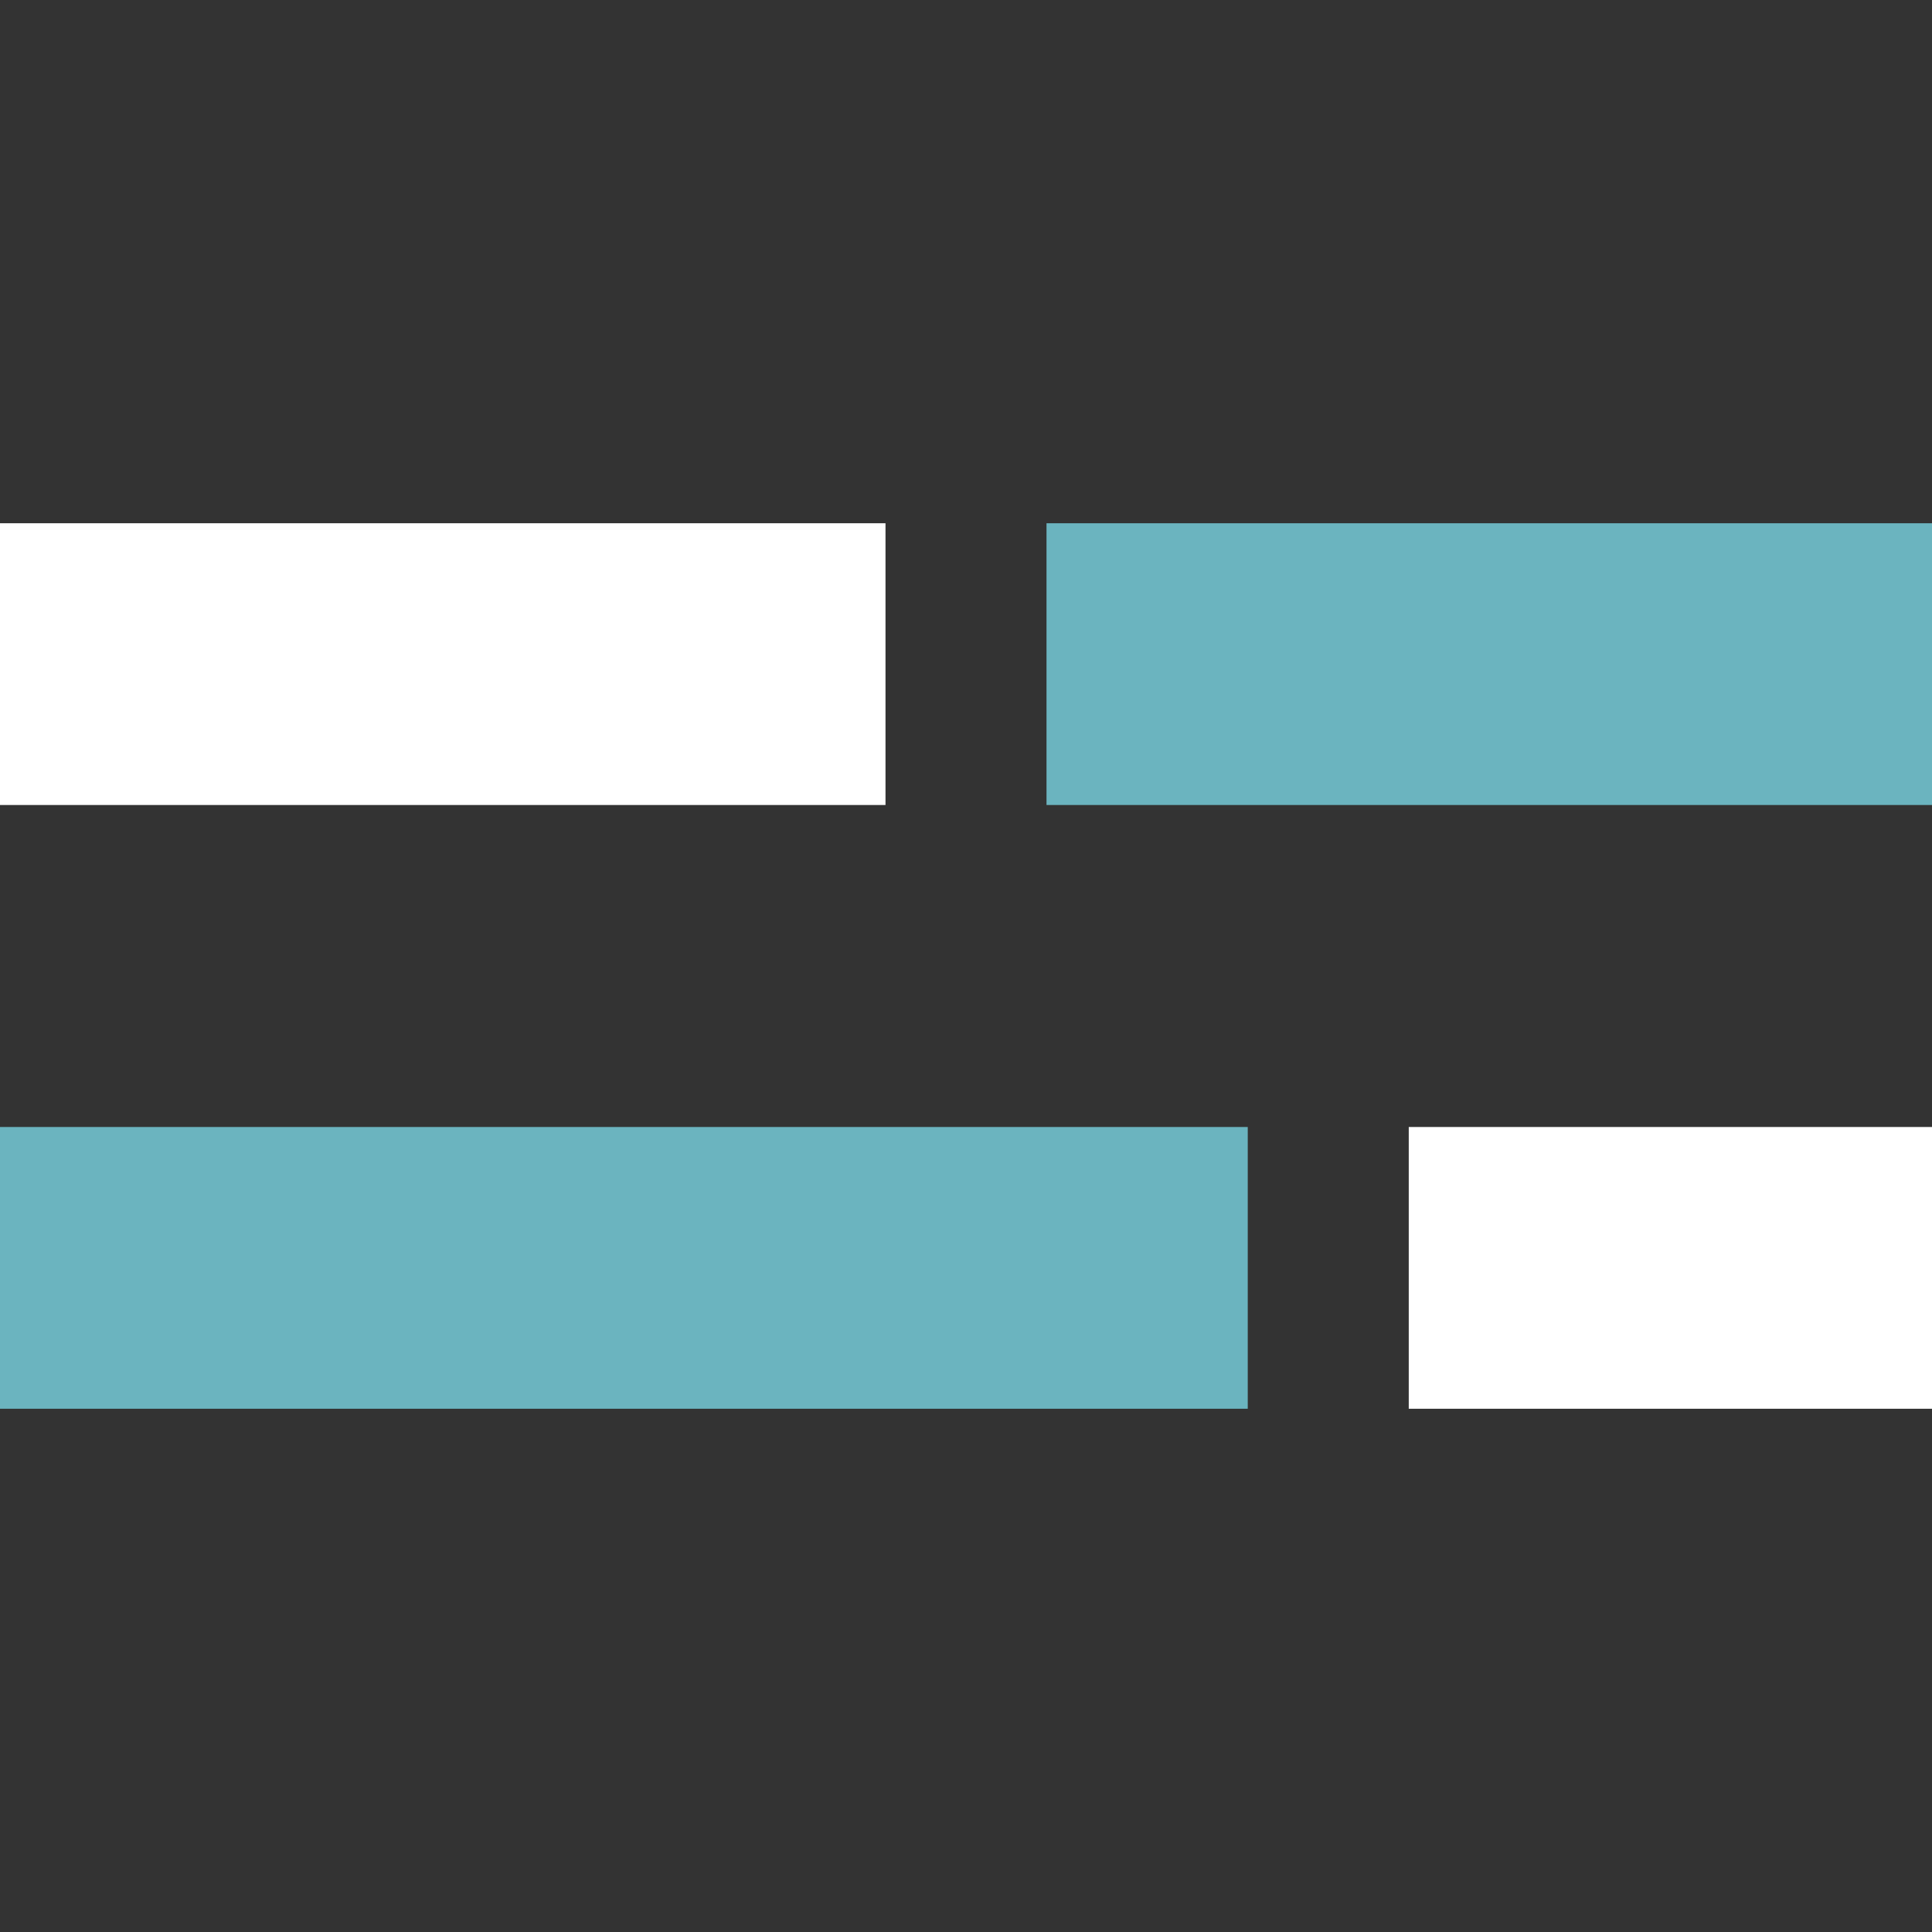
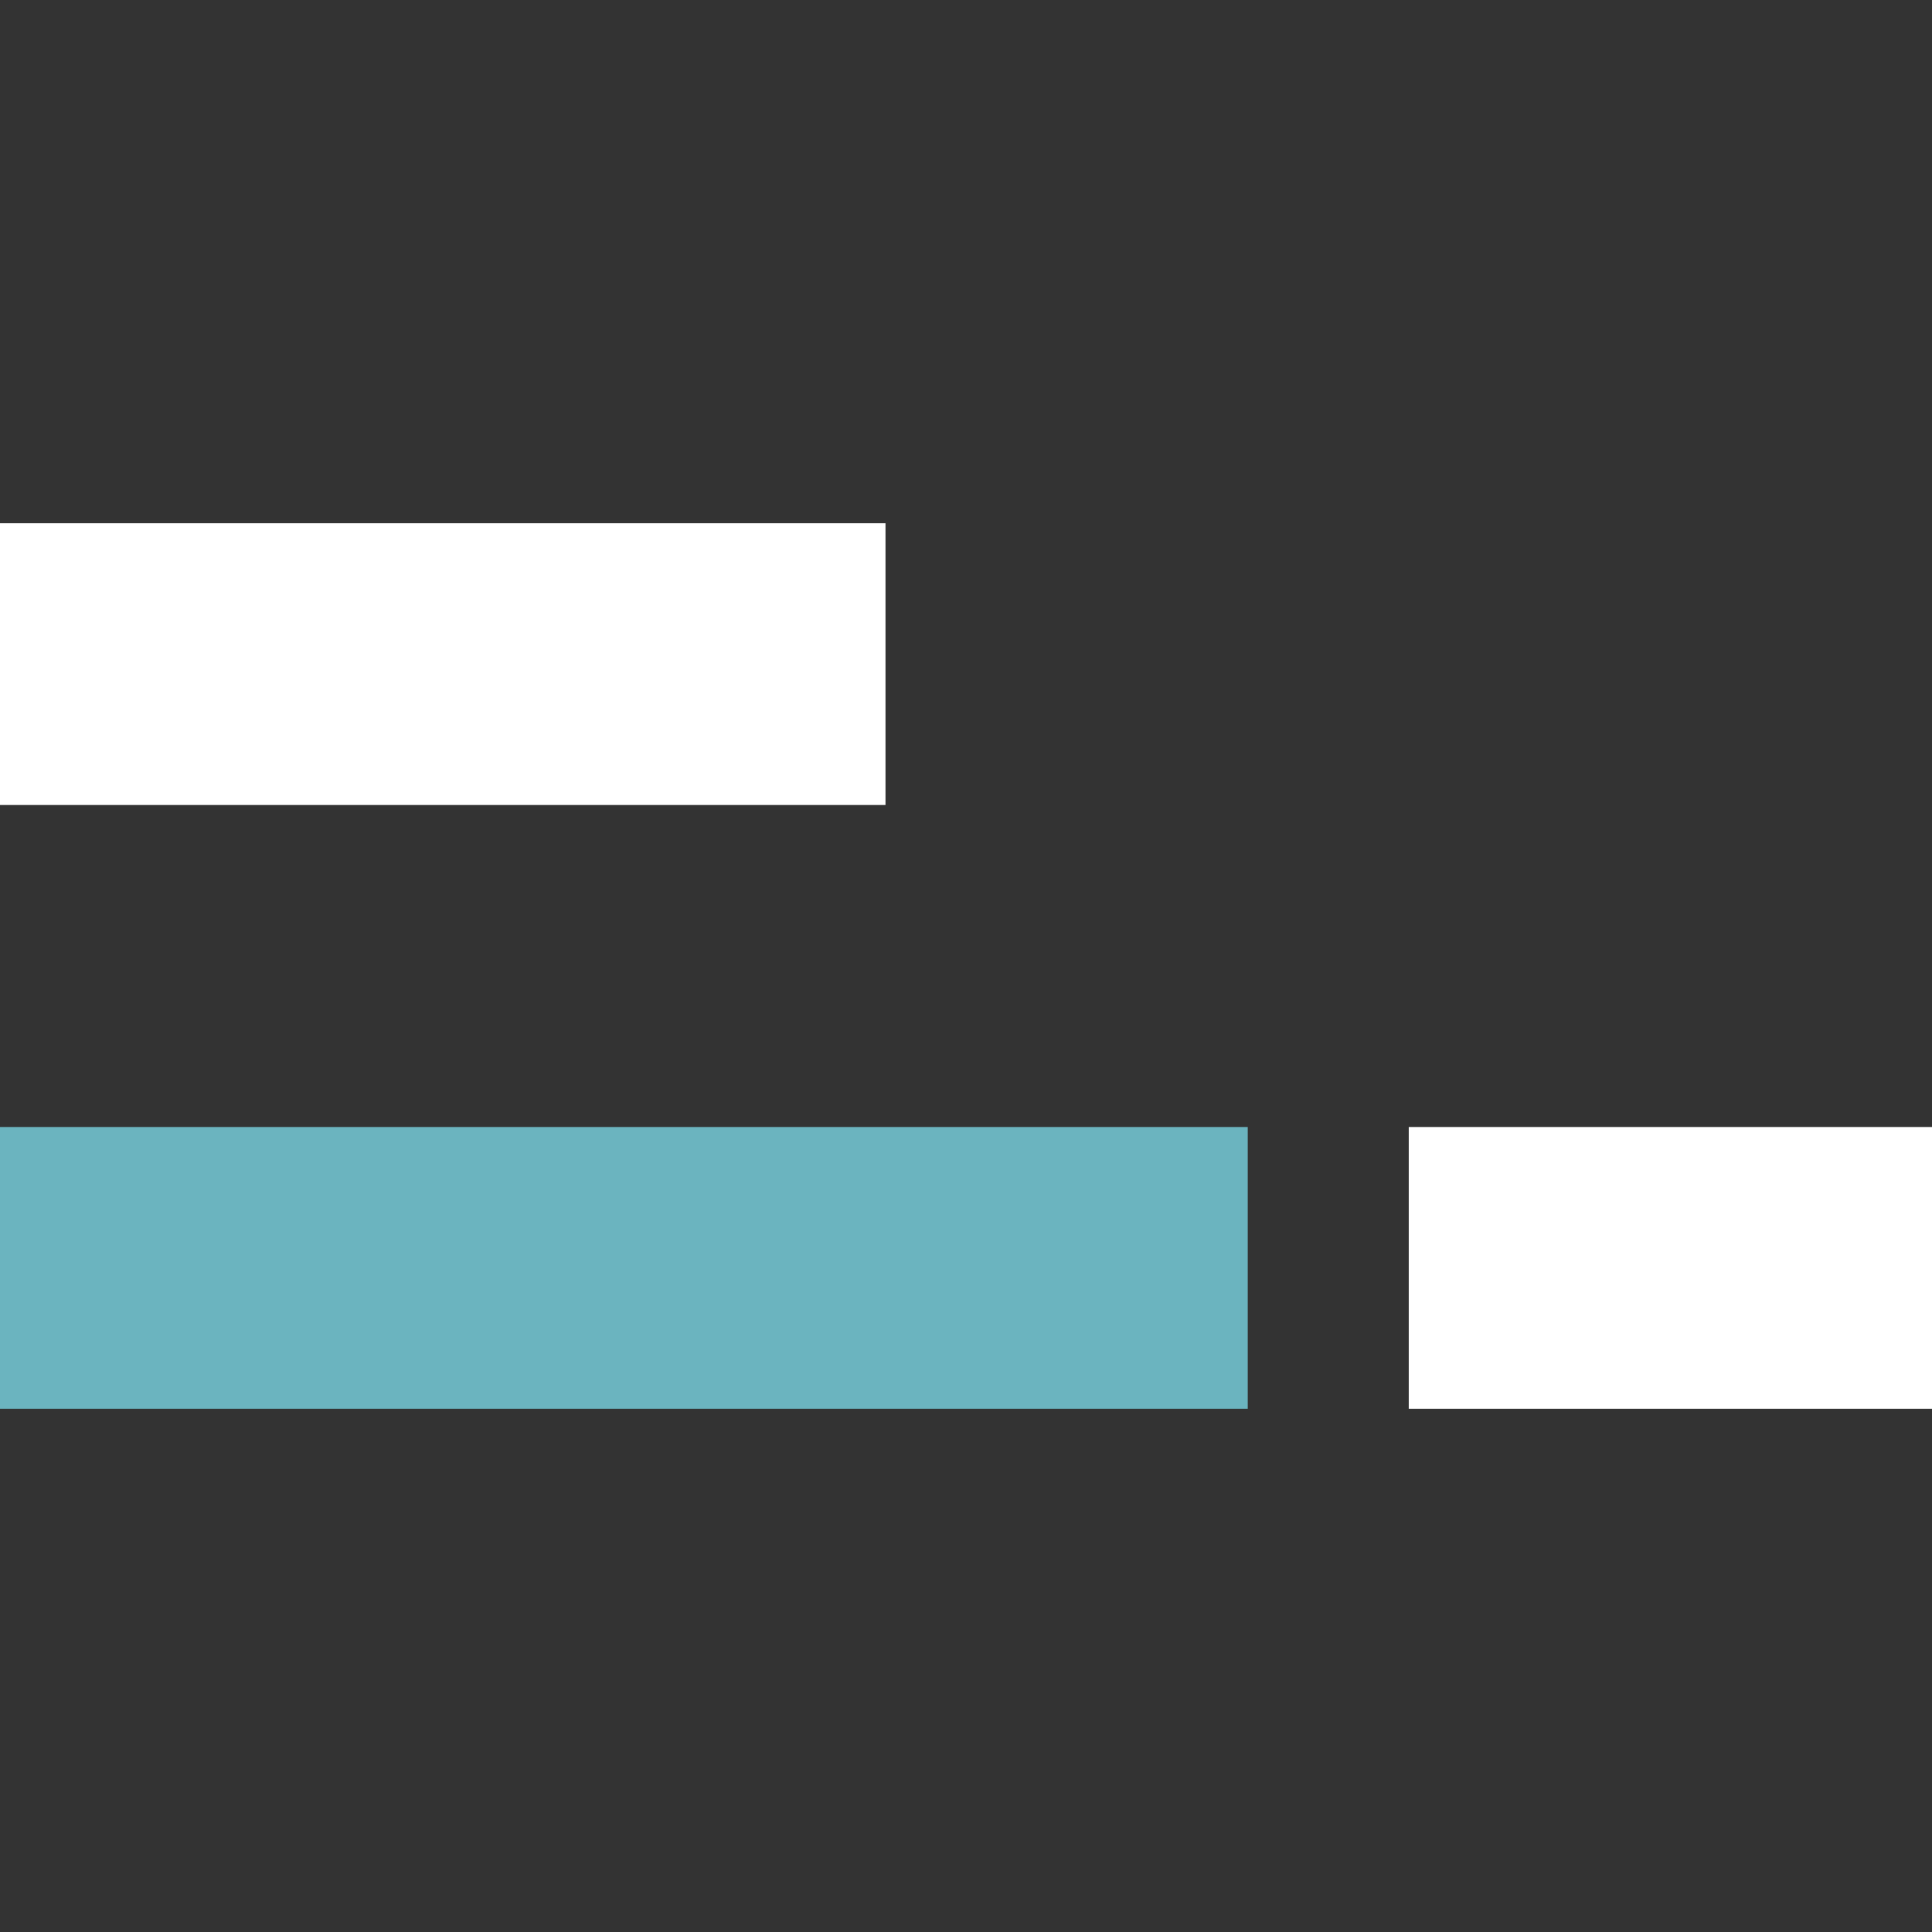
<svg xmlns="http://www.w3.org/2000/svg" width="48" height="48" viewBox="0 0 48 48" fill="none">
  <rect x="0" y="0" width="48" height="48" fill="#333333" stroke="none" />
-   <rect x="26" y="20" width="7" height="22" transform="rotate(-90 26 20)" fill="#6BB4BF" />
  <rect y="20" width="7" height="22" transform="rotate(-90 0 20)" fill="white" />
  <rect x="31" y="28" width="7" height="31" transform="rotate(90 31 28)" fill="#6BB4BF" />
  <rect x="48" y="28" width="7" height="13" transform="rotate(90 48 28)" fill="white" />
</svg>